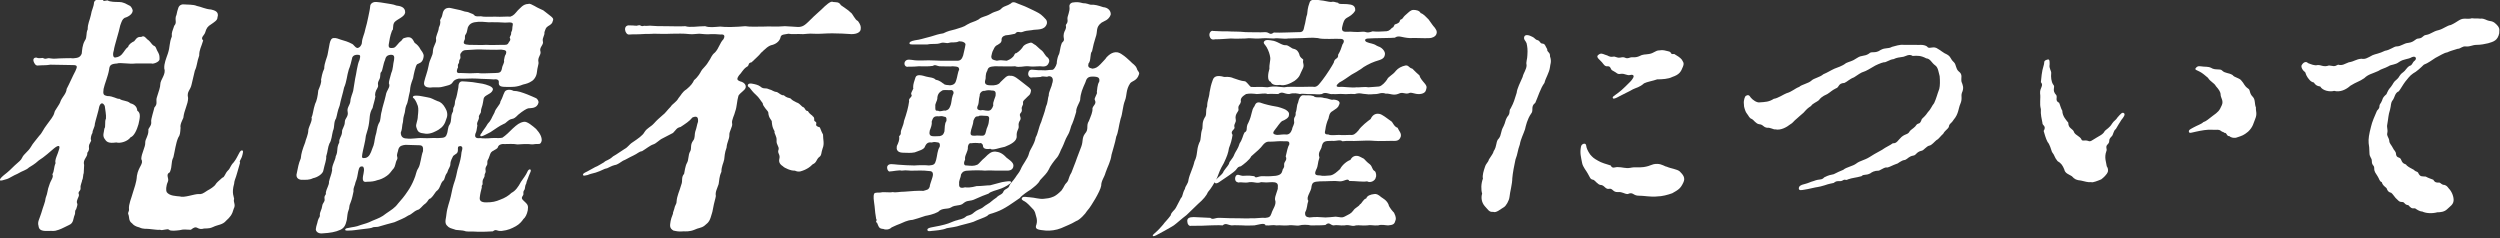
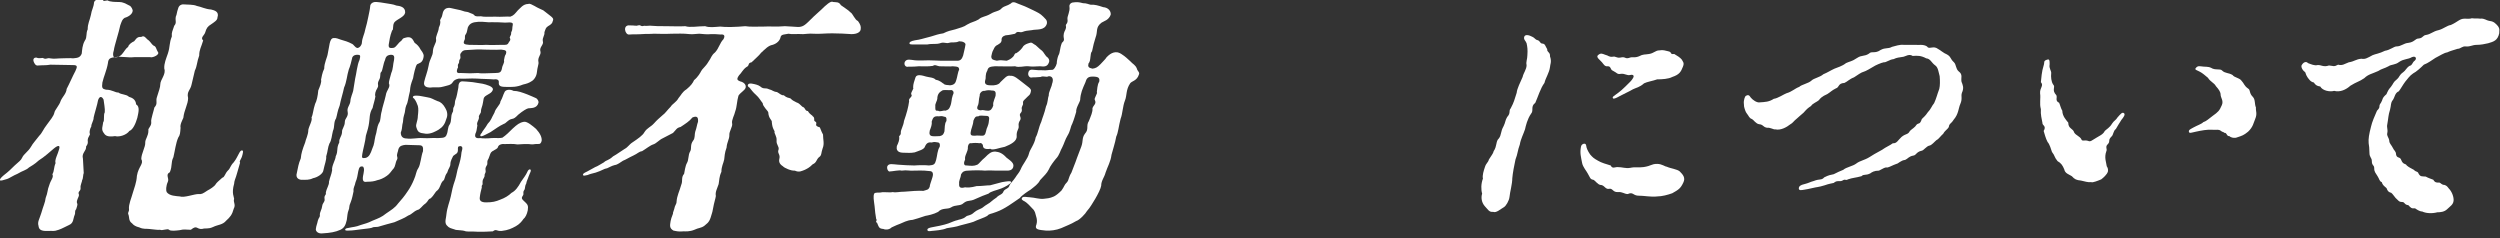
<svg xmlns="http://www.w3.org/2000/svg" version="1.1" id="_イヤー_2" x="0px" y="0px" viewBox="0 0 630 60" style="enable-background:new 0 0 630 60;" xml:space="preserve">
  <rect x="0" y="0" width="630" height="60" fill="#333333" stroke="none" />
  <style type="text/css">
	.st0{fill:#FFFFFF;}
</style>
  <g id="_イヤー_1-2">
    <g>
-       <path class="st0" d="M21.1,43.6c-0.2,0.4-0.1,1.3-0.4,1.8c0,0.4-0.5,1.3-0.4,1.9c0.1,1-0.8,0.8-0.4,1.8c0,0.6-0.7,1.3-0.5,2.1    c0.3,0.2-0.1,1.1-0.2,1.5c-0.5,0.6-0.1,0.8-0.4,1.5c-0.4,0.9-0.2,2-1.4,2.5c-0.9,0.4-1.7,0.9-2.6,1.2c-1.4,0.5-1.4,0.2-2.7,0.3    c-2.1,0.1-2.3-0.6-2.4-1.3c-0.3-1,0.2-1.6,0.7-3.2c0.5-1.8,1-2.7,1.1-3.8c0.6-1.5,0.4-2,0.9-3.2c0.4-1.4,1.2-2,0.8-2.8    c0.5-0.8,0.3-1.6,0.8-2.8c-0.3-0.8,0.6-2.3,0.9-3.5c0.3-1-0.2-1.1-1.3-0.2c-0.7,0.6-2.6,2.3-3.8,3c-1.2,1.1-1.9,1.4-2.5,1.8    c-0.7,0.7-1.6,0.8-2.9,1.6c-1,0.4-2.2,1.2-2.6,1.3C1,45.3,0.1,45.7,0,45.4c-0.1-0.2,0.2-0.6,0.9-1.2c1.3-1,2-1.7,2.8-2.5    c1.1-1,1.6-1.3,1.9-2c0.4-0.9,1.5-1.5,2.2-2.7c0.4-0.8,1.6-2.1,2.1-2.8c0.8-0.8,0.9-1.5,2-2.9c0.8-1.1,1.6-2,1.8-2.9    c0.1-0.7,1.3-1.9,1.6-3c0.5-1.1,1.4-1.8,1.5-3c0.7-1.3,1.5-3.2,2.2-4.5c0.5-1.1,0.6-1.5-0.6-1.5c-1.6,0-4.1-0.1-5.7-0.1    c-1.1,0.2-1.8,0.1-3,0.2c-0.5,0.1-0.8-0.1-1.1-0.7c-0.5-1,0.1-1.3,0.5-1.3c0.7,0.3,1.2,0.1,1.7,0.1c0.8,0.5,1.1-0.1,1.8,0.1    c1.1,0.2,1.9,0,2.9,0c0.7,0,2.4-0.1,2.9,0c1.2-0.1,1.8-0.2,2.2-1.2c0.1-0.8,0.1-2.1,0.8-3.3c0.6-0.8,0.2-1.8,0.7-2.8    c0-1.5,0.5-2.2,0.8-3.6c0.2-1.4,0.7-1.9,0.8-3.2c0.2-0.9,1.9-1,2.3-0.6c0,0.4,0.3,0.2,1.1,0.1c0.6,0.4,2.1,0.4,2.9,0.4    c1,0,1.6,0.4,2.6,0.9c0.4,0.1,1,1.1,0.8,1.5c-0.1,0.6-0.9,1.3-2,1.6c-0.6,0.4-0.7,0.8-1.1,1.9c-0.3,1.6-1.5,5.2-1.6,6.2    c-0.3,0.9-0.3,1.9,0.3,1.9c0.9-0.1,1.3-0.4,1.7-0.8c0.7-0.8,0.9-1.4,1.6-1.9c0.1-0.6,1-1.2,1.5-1.4c0.8-1.1,1.1-1.1,1.8-1.1    c0.7-0.4,1,0.1,1.5,0.6c0.9,0.6,1,1.2,1.6,1.6c0.7,0.2,0.6,0.9,1.2,1.8c0.3,0.6,0.3,0.9,0.3,1.6c0,0.8-1.8,1.3-2,1.1h-4    c-1.8,0.2-3.9-0.3-4.7,0c-1.5,0.1-1.9,0.4-2,1.5c-0.3,1.8-1.1,3.5-1.4,4.9c-0.2,1.4,0,1.6,0.9,1.8c1.6,0,2.4,0.8,3.1,0.7    c0.8,0.6,2,0.4,2.7,1.1c0.7,0.2,1.7,0.6,1.8,1.9c1,0.6,0.6,2,0.3,3.4c-0.4,1.4-1.1,3-2,3.3c-0.7,1-2.5,1.6-3.6,1.3    c-2.1,0.3-2.5-0.2-3-1c-0.5-0.8-0.1-1.5,0-2.5c0.4-0.4,0-1.8,0.4-2.5c0.1-0.9-0.2-2.3-0.3-3.2c-0.5-1-1.1-0.8-1.4,0.2    c-0.1,0.8-1,3.7-1.1,4.3c0,0.9-0.6,1.5-0.6,2.3c-0.3,0.4-0.5,1.4-0.4,1.7c0.3,0.4-0.5,0.8-0.5,1.8c0.1,0.6,0,1-0.4,1.5    c0.1,1.2-1.2,1.6-0.8,3.1L21.1,43.6L21.1,43.6z M58.9,52.6c-0.4,1.5-0.9,2.1-1.9,3c-0.9,1.1-2.1,1-3.3,1.6    c-1.3,0.6-1.8,0.2-2.8,0.5c-1.4,0.1-1.2-1.1-2.8,0.2c-1.2,0-1.7-0.2-2.8,0.1c-0.9,0.1-2.3,0.3-2.7-0.1c-0.4-0.4-1.6,0.3-2.3,0    c-0.5,0.1-1.5-0.1-2.7-0.2c-0.7-0.1-1.5,0.1-2.5-0.4c-0.9-0.2-1.5-0.6-1.8-1c-1-0.7-0.6-1.5-1-2.4c-0.1-0.4,0.3-0.7,0.2-1.2    c-0.1-1.3,0.6-2.7,1-4.2c0.3-1.1,0.9-2.4,1-4.2c0.4-2.4,1.8-3,1.1-4.2c0-1.4,1.1-3.1,1-4.2c0-0.9,0.8-1.6,0.8-3    c-0.2-0.6,0.9-1.1,0.7-2.3c-0.1-0.5,0.7-2.9,0.8-3.5c1-1.1,0.2-1.5,0.7-2.8c0.4-1.3,0.8-2.3,0.8-3.1c0-1.1,1.5-2.5,1-3.9    c-0.1-1.3,0.5-2.6,0.9-3.8c0.6-1.8,0.3-2.6,1-4.3c-0.1-1.1,0.2-1.4,0.6-2.7c0.7-0.8,0.2-1.2,0.4-2.3c0.3-0.6,0.2-1,0.6-2.1    c0.2-0.8,0.9-1,1.2-1c1.3,0.1,2.6,0,3.5,0.4c1.1,0.2,2.1,0.8,3.6,0.9c0.8,0.2,2.1,0.5,1.6,2c0,0.7-0.7,1.1-1.7,1.8    c-0.7,0.4-1.1,0.9-1.4,2c-0.2,0.7-1.3,1.3-0.5,2c-0.5,1.7-1,2.3-1,3.8c-0.6,1.6-0.5,2.6-1.1,3.8c-0.3,1.3-0.5,2.1-0.8,3.4    c-0.3,1.6-1.3,1.8-0.9,3.5c0,1.6-1,3-1.2,5c-0.2,0.5-0.9,1.7-0.7,2.5c-0.1,1.3-0.1,1.8-0.6,2.5c-0.6,1.4-0.8,3.2-1.2,4.9    c-0.7,1.4-0.2,2.1-0.9,3.8c-1.2,0.6-0.1,1.5-0.5,2.4c-0.5,1.1-0.5,2.2-0.3,2.6c0.7,1,2.4,1,3.3,1.1c1.1,0.4,3.6-0.6,4.7-0.6    c0.8,0.1,1.1-0.1,2.3-0.9c0.6-0.3,1.7-1,2-1.5c0.3-0.5,0.6-0.7,1.7-1.7c0.7-0.2,0.6-1,1.5-1.9c0.5-0.4,0.5-1.1,1.4-2    c0.7-0.9,0.9-1.5,1.2-2c0.4-0.8,0.6-1,0.9-1c0.4,0.1,0.2,0.6,0.1,1.1c-0.3,1.3-0.9,1.5-0.6,2c-0.6,2-0.9,3.3-1.3,4.3    c-0.1,0.4-0.2,0.6-0.2,1c-0.7,2.4,0,3.4,0,3.8C58.7,51,59.5,51.5,58.9,52.6L58.9,52.6z" />
+       <path class="st0" d="M21.1,43.6c-0.2,0.4-0.1,1.3-0.4,1.8c0,0.4-0.5,1.3-0.4,1.9c0.1,1-0.8,0.8-0.4,1.8c0,0.6-0.7,1.3-0.5,2.1    c0.3,0.2-0.1,1.1-0.2,1.5c-0.5,0.6-0.1,0.8-0.4,1.5c-0.4,0.9-0.2,2-1.4,2.5c-0.9,0.4-1.7,0.9-2.6,1.2c-1.4,0.5-1.4,0.2-2.7,0.3    c-2.1,0.1-2.3-0.6-2.4-1.3c-0.3-1,0.2-1.6,0.7-3.2c0.5-1.8,1-2.7,1.1-3.8c0.6-1.5,0.4-2,0.9-3.2c0.4-1.4,1.2-2,0.8-2.8    c0.5-0.8,0.3-1.6,0.8-2.8c-0.3-0.8,0.6-2.3,0.9-3.5c0.3-1-0.2-1.1-1.3-0.2c-0.7,0.6-2.6,2.3-3.8,3c-1.2,1.1-1.9,1.4-2.5,1.8    c-0.7,0.7-1.6,0.8-2.9,1.6c-1,0.4-2.2,1.2-2.6,1.3C1,45.3,0.1,45.7,0,45.4c-0.1-0.2,0.2-0.6,0.9-1.2c1.3-1,2-1.7,2.8-2.5    c1.1-1,1.6-1.3,1.9-2c0.4-0.9,1.5-1.5,2.2-2.7c0.4-0.8,1.6-2.1,2.1-2.8c0.8-0.8,0.9-1.5,2-2.9c0.8-1.1,1.6-2,1.8-2.9    c0.1-0.7,1.3-1.9,1.6-3c0.5-1.1,1.4-1.8,1.5-3c0.7-1.3,1.5-3.2,2.2-4.5c0.5-1.1,0.6-1.5-0.6-1.5c-1.6,0-4.1-0.1-5.7-0.1    c-1.1,0.2-1.8,0.1-3,0.2c-0.5,0.1-0.8-0.1-1.1-0.7c-0.5-1,0.1-1.3,0.5-1.3c0.7,0.3,1.2,0.1,1.7,0.1c0.8,0.5,1.1-0.1,1.8,0.1    c1.1,0.2,1.9,0,2.9,0c0.7,0,2.4-0.1,2.9,0c1.2-0.1,1.8-0.2,2.2-1.2c0.1-0.8,0.1-2.1,0.8-3.3c0.6-0.8,0.2-1.8,0.7-2.8    c0-1.5,0.5-2.2,0.8-3.6c0.2-1.4,0.7-1.9,0.8-3.2c0.2-0.9,1.9-1,2.3-0.6c0,0.4,0.3,0.2,1.1,0.1c0.6,0.4,2.1,0.4,2.9,0.4    c1,0,1.6,0.4,2.6,0.9c0.4,0.1,1,1.1,0.8,1.5c-0.1,0.6-0.9,1.3-2,1.6c-0.6,0.4-0.7,0.8-1.1,1.9c-0.3,1.6-1.5,5.2-1.6,6.2    c-0.3,0.9-0.3,1.9,0.3,1.9c0.9-0.1,1.3-0.4,1.7-0.8c0.7-0.8,0.9-1.4,1.6-1.9c0.1-0.6,1-1.2,1.5-1.4c0.8-1.1,1.1-1.1,1.8-1.1    c0.7-0.4,1,0.1,1.5,0.6c0.9,0.6,1,1.2,1.6,1.6c0.7,0.2,0.6,0.9,1.2,1.8c0,0.8-1.8,1.3-2,1.1h-4    c-1.8,0.2-3.9-0.3-4.7,0c-1.5,0.1-1.9,0.4-2,1.5c-0.3,1.8-1.1,3.5-1.4,4.9c-0.2,1.4,0,1.6,0.9,1.8c1.6,0,2.4,0.8,3.1,0.7    c0.8,0.6,2,0.4,2.7,1.1c0.7,0.2,1.7,0.6,1.8,1.9c1,0.6,0.6,2,0.3,3.4c-0.4,1.4-1.1,3-2,3.3c-0.7,1-2.5,1.6-3.6,1.3    c-2.1,0.3-2.5-0.2-3-1c-0.5-0.8-0.1-1.5,0-2.5c0.4-0.4,0-1.8,0.4-2.5c0.1-0.9-0.2-2.3-0.3-3.2c-0.5-1-1.1-0.8-1.4,0.2    c-0.1,0.8-1,3.7-1.1,4.3c0,0.9-0.6,1.5-0.6,2.3c-0.3,0.4-0.5,1.4-0.4,1.7c0.3,0.4-0.5,0.8-0.5,1.8c0.1,0.6,0,1-0.4,1.5    c0.1,1.2-1.2,1.6-0.8,3.1L21.1,43.6L21.1,43.6z M58.9,52.6c-0.4,1.5-0.9,2.1-1.9,3c-0.9,1.1-2.1,1-3.3,1.6    c-1.3,0.6-1.8,0.2-2.8,0.5c-1.4,0.1-1.2-1.1-2.8,0.2c-1.2,0-1.7-0.2-2.8,0.1c-0.9,0.1-2.3,0.3-2.7-0.1c-0.4-0.4-1.6,0.3-2.3,0    c-0.5,0.1-1.5-0.1-2.7-0.2c-0.7-0.1-1.5,0.1-2.5-0.4c-0.9-0.2-1.5-0.6-1.8-1c-1-0.7-0.6-1.5-1-2.4c-0.1-0.4,0.3-0.7,0.2-1.2    c-0.1-1.3,0.6-2.7,1-4.2c0.3-1.1,0.9-2.4,1-4.2c0.4-2.4,1.8-3,1.1-4.2c0-1.4,1.1-3.1,1-4.2c0-0.9,0.8-1.6,0.8-3    c-0.2-0.6,0.9-1.1,0.7-2.3c-0.1-0.5,0.7-2.9,0.8-3.5c1-1.1,0.2-1.5,0.7-2.8c0.4-1.3,0.8-2.3,0.8-3.1c0-1.1,1.5-2.5,1-3.9    c-0.1-1.3,0.5-2.6,0.9-3.8c0.6-1.8,0.3-2.6,1-4.3c-0.1-1.1,0.2-1.4,0.6-2.7c0.7-0.8,0.2-1.2,0.4-2.3c0.3-0.6,0.2-1,0.6-2.1    c0.2-0.8,0.9-1,1.2-1c1.3,0.1,2.6,0,3.5,0.4c1.1,0.2,2.1,0.8,3.6,0.9c0.8,0.2,2.1,0.5,1.6,2c0,0.7-0.7,1.1-1.7,1.8    c-0.7,0.4-1.1,0.9-1.4,2c-0.2,0.7-1.3,1.3-0.5,2c-0.5,1.7-1,2.3-1,3.8c-0.6,1.6-0.5,2.6-1.1,3.8c-0.3,1.3-0.5,2.1-0.8,3.4    c-0.3,1.6-1.3,1.8-0.9,3.5c0,1.6-1,3-1.2,5c-0.2,0.5-0.9,1.7-0.7,2.5c-0.1,1.3-0.1,1.8-0.6,2.5c-0.6,1.4-0.8,3.2-1.2,4.9    c-0.7,1.4-0.2,2.1-0.9,3.8c-1.2,0.6-0.1,1.5-0.5,2.4c-0.5,1.1-0.5,2.2-0.3,2.6c0.7,1,2.4,1,3.3,1.1c1.1,0.4,3.6-0.6,4.7-0.6    c0.8,0.1,1.1-0.1,2.3-0.9c0.6-0.3,1.7-1,2-1.5c0.3-0.5,0.6-0.7,1.7-1.7c0.7-0.2,0.6-1,1.5-1.9c0.5-0.4,0.5-1.1,1.4-2    c0.7-0.9,0.9-1.5,1.2-2c0.4-0.8,0.6-1,0.9-1c0.4,0.1,0.2,0.6,0.1,1.1c-0.3,1.3-0.9,1.5-0.6,2c-0.6,2-0.9,3.3-1.3,4.3    c-0.1,0.4-0.2,0.6-0.2,1c-0.7,2.4,0,3.4,0,3.8C58.7,51,59.5,51.5,58.9,52.6L58.9,52.6z" />
      <path class="st0" d="M89.5,19.8c0.3-1.1,0.5-3.5,1.1-4.7c0.3-1.1,0.2-1.3-0.5-1.3c-0.5,0-1,0.1-1.3,0.6c-0.2,0.9-0.6,2.5-0.9,3.1    c-0.5,1.6-0.5,3-1.2,4.6c-0.2,1.1-0.9,3.3-1.1,4.5c-0.6,1.5-0.6,2.2-0.9,3.2c-0.7,1.1-0.3,2.1-0.8,3.2c-0.3,1.1-0.3,2.3-0.9,3.2    c-0.4,0.9-0.4,2-0.8,3.2c0.1,0.9-0.4,2-0.7,3.5c-0.1,0.9-1.5,1.8-2.6,2c-1,0.5-1.9,0.4-2.6,0.4c-0.9,0.1-1.9-0.4-1.5-1.7    c0.3-1.4,0.4-2.3,1-3.7c0.1-1.2,0.4-2.2,1.1-4c0.1-0.7,0.8-1.9,0.8-3.2c0.2-1,1.1-2.4,0.8-3.1c0.4-0.8,0.4-1.9,0.9-3.4    c0.4-0.7,0.7-2.1,0.8-3.4c0.4-1,0.9-2.1,0.7-2.7c0.1-0.5,0.3-1.8,0.8-2.8c0-1.5,0.8-2.9,0.9-3.8c0.4-1.7,0.4-3.8,1.4-3.9    c0.8-0.1,1.2,0.2,1.9,0.4c0.8,0.2,2,0.6,2.7,1c0.6,0.2,0.8,1,1.5,1.1c0.6-0.1,1.1-0.8,1.1-1.4c0.1-1.3,0.6-1.9,0.9-3.5    c0.3-1.1,0.4-1.4,0.7-2.9c0.2-1.1,0.4-1.7,0.5-2.8c0-0.4,0.5-1.1,1.6-1c0.8,0.1,1.2,0.1,2.2,0.3s1.8,0.2,2.8,0.6    c0.8,0.1,2.3,0.3,2.2,1.8c-0.2,1.1-2,1.6-2.7,2.4c-0.6,0.9-0.1,1.8-0.6,2.1c-0.6,1.6-0.6,2.3-0.8,3.3c-0.2,1,0.2,1.1,0.6,1.1    c0.8,0,0.9-0.1,1.5-0.8c0.3-0.4,0.7-0.8,1.1-1.1c0.4-0.7,0.7-0.6,1.4-0.8c0.9-0.1,1.3,0.2,1.9,1.4c0.6,0.4,1.1,0.9,1.5,1.7    c0.7,0.9,0.9,1.4,0.7,2.1c-0.3,1.3-1.1,1.3-1.6,1.6c-0.4,0.4-0.9,2.8-1,3.5c-0.6,1.6-0.7,2-0.8,3.3c-0.4,1.5-0.5,2.9-0.9,3.5    c-0.4,1-0.2,1.5-0.6,2.6c-0.3,1-0.1,1.3-0.4,2.3c-0.1,0.8-0.1,1.3-0.4,2c0,1,0.5,1.5,1.5,1.5c1.2,0.2,2.6-0.2,4.1-0.1    c1.6,0.1,2.3-0.1,3.7,0c1.1-0.1,2,0.1,2.3-1c0.3-0.6,0.2-1.8,0.7-2.4c0.6-1,0.2-2,0.7-3c0.4-0.6,0-0.9,0.4-1.5    c0.3-0.6,0.2-1.1,0.3-1.5c0.5-1.3,0.5-1.9,0.8-3.3c0-1,0.3-1.6,1-1.6c0.8,0,1.2,0.1,2.6,0.2c0.8,0.1,1.7,0.3,2.5,0.4    c0.9,0.2,2.8,0.7,2.6,1.5s-1.1,1.1-1.7,1.5c-0.8,0.5-0.6,1-0.8,1.8c-0.1,0.8-0.5,1.5-0.5,2.1c0.1,0.6-0.7,1-0.5,1.6    c0,0.7-0.7,1.3-0.4,2c-0.2,1.2-0.2,1.5-0.5,2.1c-0.3,1.1,0.4,1.2,1.3,1.1c0.4,0.1,1.9,0.1,2.7,0c1.1-0.1,2,0.1,2.8-0.1    c0.9-0.6,1.8-1.5,2.6-2.3c1.1-1,1.7-1.5,2.8-1.7c0.8-0.2,2.3,1.1,3.1,1.8c1,1.1,1.5,2.1,1.4,3c-0.3,1.1-0.8,0.7-1.6,0.8    c-1,0.2-1.2,0-1.9,0s-1.2,0-2.6,0.1c-1-0.2-2.4-0.1-3-0.1c-1.1-0.1-1.7,0.2-1.9,0.7c-0.1,0.5-0.6,0.6-1.4,1.1    c-0.6,0.4-0.5,0.7-1,1.9c-0.6,0.9,0,1.1-0.5,1.8c-0.6,1,0.1,1.1-0.4,2c-0.2,0.3,0.1,0.5-0.3,1.1c-0.5,0.8-0.2,1.2-0.3,1.6    c-0.4,0.5-0.1,0.5-0.2,0.8c-0.2,0.8-0.4,1.5-0.5,2.5c-0.1,0.8,0.4,1.2,1.6,1.2c1.6,0,2.4-0.2,3.6-0.7c1.1-0.4,2.1-1,2.8-1.7    c1-0.5,1.7-1.5,2.4-2.8c0.6-0.9,1.2-1.6,1.6-2.5c0.1-0.3,0.4-0.7,0.7-0.6c0.2,0.1,0.2,0.2,0.1,0.6c-0.1,0.3-0.3,0.6-0.5,1.2    c-0.2,0.7-0.5,1.1-0.6,1.8c-0.4,0.6-0.2,1.3-0.5,1.6c-0.5,0.8,0.1,0.8-0.4,1.5c-0.5,0.7,0.1,1,0.7,1.6c0.5,0.5,0.8,0.8,0.6,2    c-0.2,1-0.6,1.8-1.1,2.2c-0.4,0.6-1,1.3-1.9,1.8c-1.1,0.6-1.9,1-3.6,1.2c-1.3,0.1-1.3-0.6-2.2,0.1c-1.1,0.1-2.6,0.1-3.8,0.1    c-1.2-0.1-2.3,0-3-0.1c-1-0.4-2.4-0.2-2.9-0.5c-0.9-0.3-1.3-0.3-1.9-1c-0.7-0.7-0.1-2.1-0.1-2.8c0.2-1.8,0.8-3.1,1.1-4.5    c0.3-1.5,0.5-2.5,1.1-4.2c0.4-1.3,0.5-2.4,0.8-3.2c0.4-1.3,0.7-2.4,0.8-3.7c0.4-1.3,0.2-1.5-0.3-1.6c-0.7,0.1-0.6,0.3-0.6,1    c0,1-0.7,1-1.2,1.5c-0.2,0.4-0.7,1.3-0.7,2c0,0.8-0.5,1.1-0.8,2.2c-0.8,1-0.5,1.8-1.1,2.1c-0.7,0.8-0.6,1.7-1.4,2.4    c-0.6,0.4-0.7,1.1-1.7,2c-0.7,0.2-0.4,0.5-1.3,1.3c-0.9,0.6-1.3,1.5-2,1.6c-1,0.4-1.4,1.1-2.3,1.4c-1.2,0.8-2,1-3.5,1.7    c-1.4,0.4-2.7,0.7-3.6,1c-1.1,0.4-1.3,0-2.1,0.4c-0.7,0.2-1.4,0.2-2.8,0.4c-0.9,0.1-2,0.3-2.9,0.3c-0.5,0-1.1,0.1-1-0.3    c0.1-0.3,0.5-0.3,1-0.4c0.8-0.2,1.7-0.2,2.9-0.7c1.2-0.4,1.6-0.4,3-1.1c1.5-0.6,2.3-0.9,3.4-1.8c1.3-0.9,2.2-1.4,3-2.5    c0.7-0.8,1.6-1.8,2.5-3.2c0.5-0.7,1.1-1.8,1.5-2.8c0.6-1.3,0.5-2,1.1-2.9c0.6-0.9,0.7-3.1,1.2-4.3c0.1-1.1-0.1-1.5-1-1.5    c-1.2,0-2.4-0.1-3.4-0.1c-0.8,0.1-1.5,0.2-1.8,1.1c-0.1,0.7-0.5,1.3-0.3,1.9c0.2,0.7-0.2,0.8-0.3,1.3c-0.3,1.1-0.3,1.4-0.9,2    c-0.3,0.4-0.8,1.1-1.4,1.5c-0.8,0.6-1.8,1-2.4,1.1c-0.8,0.3-1.5,0.4-2.6,0.4c-1,0.2-1.3-0.3-0.9-2c0.1-0.8,0.3-1.2-0.1-1.8    c-0.7-0.2-1,0.1-1.2,1.1c-0.2,1.1-0.3,1.9-0.7,2.8c-0.2,1.1-0.6,1.3-0.5,2.3c-0.1,0.5-0.4,2-0.7,2.7c-0.6,1.3-0.2,1.3-0.6,2.2    c-0.2,0.4-0.3,1.5-0.4,2.3c-0.3,1.3-0.6,2-1.6,2.5c-1.3,0.6-2.7,0.8-4.4,0.9c-1.3,0.2-1.9-0.6-1.8-1.1c0.1-0.9,0.3-1.1,0.5-2.1    c0.2-0.8,0.6-0.8,0.5-1.5c0-0.7,0.5-1.3,0.6-2.2c0.1-0.8,0.7-1,0.6-1.7c-0.2-1.1,0.5-1,0.3-1.6c0.2-1.2,0.9-2,0.8-2.8    c0.3-1.3,0.6-1.7,0.8-2.9c-0.2-1,0.9-2.7,0.9-3.5c0.7-1.4,0.1-2,0.9-3.5c-0.1-1.1,0.6-1.4,0.7-2.6c-0.1-0.8,0.7-1.4,0.7-2.6    c0-0.9,1-1.3,0.7-2.6c-0.2-1,0.6-1.6,0.7-2.6c0-0.8,0.6-2.1,0.7-2.6L89.5,19.8L89.5,19.8z M99.3,15.1c0.1-0.8,0.1-1.3-0.8-1.3    c-1.1,0.1-1.3,0.6-1.5,1.4c-0.4,0.8-0.6,2.6-0.9,2.9c-0.5,0.4,0,1.1-0.6,2.1c-0.6,1.2,0.1,1.1-0.4,2c-0.5,0.8-0.7,1.6-0.5,2.1    c-0.1,0.8-0.6,2.3-0.7,2.9C93,28.6,93.2,30,93,31c-0.1,0.8-0.4,2-0.8,3.2c-0.1,1.3-0.7,3.4-0.9,4.6c-0.2,1.1,0,1.1,0.8,1    c0.9-0.2,1.3-1.1,1.7-2.3c0.6-1.3,0.5-1.9,0.8-3.2c0.4-1.1,0.3-2.1,0.9-3.3c0.5-0.6,0.3-1.7,0.7-3c0.1-0.8,0.7-2.5,1-3.9    c0.2-1.5,1.3-2.1,0.8-3.1c0-0.7,0.3-1.3,0.6-2.6C99.1,17.3,99,16.3,99.3,15.1L99.3,15.1z M105.3,29.2c0.1-0.8,0.2-1.8,0-2.5    c-0.2-0.6-0.5-1.3-0.9-1.8c-0.2-0.2-0.5-0.3-0.3-0.6c0.2-0.2,0.6-0.2,0.9-0.2c0.9,0,1.8,0.3,2.6,0.4c1.3,0.2,1.4,0.5,2.7,1    c0.8,0.2,1.4,0.8,1.9,1.7c0.5,0.8,0.7,1.8,0.3,2.7c-0.4,1.4-0.9,2.1-2,2.8c-0.7,0.4-1.9,1.1-3.2,1c-1.8-0.2-2-0.4-2.4-1.7    C104.7,31.3,105.3,30.5,105.3,29.2L105.3,29.2z M111.5,3.6c0.1-0.6,0.4-1.5,1.4-1.6c0.5-0.1,0.8,0.1,1.9,0.3    c1,0.2,1.5,0.3,2.3,0.6c0.6,0.1,0.8,0.1,1.2,0.3c0.6,0.3,0.9,0.2,1.4,0.8c0.5,0.2,0.9,0.1,1.5,0.1c0.7,0.2,2,0.1,3.6,0.1    c1.5,0.1,3.1-0.1,3.8,0c0.9-0.3,1.2-0.8,1.9-1.6c0.6-0.5,1.3-1.6,2.6-1.6c0.5-0.2,0.9,0.2,1.6,0.5c1,0.6,1.4,0.7,2.2,1.1    c0.3,0.2,1,0.8,1.8,1.4c0.5,0.4,0.9,0.7,0.6,1.3c-0.1,0.6-0.5,0.9-1.2,1.3c-0.6,0.4-0.6,0.7-0.9,1.5c0.1,0.9-0.6,1.4-0.4,2.3    c0.3,0.9-1,1.5-0.6,2.6c0.2,0.9-0.8,1.4-0.5,2.7c0.1,0.4-0.3,1.3-0.4,2.5c-0.1,1.1-0.8,2-1.4,2.3c-0.6,0.4-1.2,0.6-2.1,0.8    c-1.7,0.7-2.8,0.6-4.1,0.6s-2.1-0.1-2-1.1c0.1-0.8-0.6-0.9-1.3-0.8c-0.9-0.1-3.2-0.1-4.2-0.2c-1.7-0.1-2.9,0.1-4.6,0    c-0.8,0.2-1.2,0.4-1.5,0.9c-0.5,0.8-1.3,0.8-2.3,1.1s-1.6,0.2-2.7,0.2c-1.4,0.2-2.5-0.1-2.2-1.4c0.3-1.3,0.8-2.4,1.1-4    c0.3-1.9,1.1-2.4,1.1-3.8c0.1-1.3,0.9-2,0.8-2.8c-0.2-0.9,0.6-1.8,0.7-3.1c0.2-0.4,0.5-1.1,0.3-1.8C111,4.7,111.4,4.4,111.5,3.6    L111.5,3.6z M115.9,14.9c-0.4,0.6,0,0.7-0.4,1.2c-0.3,0.5,0.1,0.8-0.2,1.1c-0.4,1.1-0.1,1.3,0.9,1.2c1.7,0.1,2.8,0.1,4.3,0    c0.9,0.2,2.7,0,4.3,0c1.2,0,1.5-0.2,1.7-1.2c0.1-0.8,0.7-1.4,0.5-2c0.1-0.6,0.2-1.2,0.5-1.6c0.2-0.7,0.1-1-1.2-1.1    c-1.7,0.1-2.9,0-4.2,0c-1.3-0.1-2.9,0-4.3,0.1c-1,0-1.3,0.2-1.8,1C115.9,14.2,116.2,14.5,115.9,14.9L115.9,14.9z M117.9,6.9    c-0.2,0.7-0.2,1.3-0.5,1.7c-0.5,0.6,0,0.9-0.4,1.6c-0.4,0.9,0.1,1,1.2,1.1c2.3,0,3,0.1,4.3,0c1.3,0.1,2.7,0,4.2,0    c0.7,0,1.2,0.1,1.5-0.6c0.1-0.2,0.6-0.6,0.3-1.1c-0.2-0.3,0.4-0.7,0.3-1.3c0-0.3,0.3-0.5,0.3-1.1c0-0.6,0.2-0.9,0.1-1.3    c-0.4-0.4-1-0.2-1.9-0.2c-1.7-0.1-2.1-0.1-3.4-0.1c-1.1,0.1-2-0.2-3.4-0.1C119.2,5.6,118.4,5.8,117.9,6.9L117.9,6.9z M132.9,23.8    c0.9,0.4,1.5,0.6,2.1,0.9c0.5,0.2,0.8,0.9,0.7,1.2c-0.4,1.5-1.9,1.3-2.6,1.4c-0.4,0.1-1.3,0.6-2.5,1.6c-0.7,0.7-1,1-1.7,1.1    c-0.9,0.2-1.4,1.1-1.9,1.2c-1.3,0.6-2,1.2-3.4,2.1c-1.2,0.6-1.3,0.7-1.8,0.9c-0.3,0.1-0.5,0.2-0.7,0.1c-0.1-0.1-0.1-0.2,0-0.4    c0-0.1,0.1-0.2,0.3-0.4c0.1-0.4,0.9-1.2,1.5-2.3c0.9-0.9,0.9-1.4,1.7-2.8c0.3-1.2,1.5-2,1.5-2.8c0.7-1.3,0.5-1.3,1.1-2.5    c0.4-0.6,1.5-0.6,2.2-0.2C130.5,22.9,131.6,23.3,132.9,23.8L132.9,23.8z" />
      <path class="st0" d="M167.1,34.8c-1.1,0.5-1.6,1.3-2.5,1.6c-0.7,0.2-1.8,1.1-2.8,1.7c-0.8,0.1-1.1,0.6-2.2,1.1    c-1.3,0.6-1.8,1-2.6,1.3c-0.7,0.4-1.3,1-2.1,1.1c-0.8,0.2-1.4,0.6-1.9,0.8c-0.8,0.1-1.3,0.6-2.9,1.1c-0.8,0.2-1.6,0.4-2,0.6    c-0.5,0.1-1.1,0.3-1.2,0c0-0.4,0.3-0.5,1.1-0.9c0.7-0.4,1.8-1,2-1.1c0.6-0.2,1.3-0.7,2.2-1.2c0.6-0.6,1.1-0.4,2.3-1.5    c1.1-0.6,1.8-1.2,2.8-1.8c1.1-0.6,1.1-1.1,2.2-1.8c1.2-0.8,2.5-1.7,2.9-2.5c0.7-1.1,1.6-1.3,2.4-2.2c0.9-1,1.1-1.1,2.2-2.1    c0.6-0.4,1.1-1.2,2-2.1c0.5-0.8,1.4-1.1,2-2.2c0.7-0.8,0.9-1.5,2-2.2c1.1-0.9,1.6-1.6,1.9-2.3c1-0.8,1.6-1.9,1.8-2.3    c0.3-0.6,1.1-1.1,1.8-2.3c0.8-1.1,0.7-1.6,1.7-2.4c1-1.1,1.2-2.4,2.1-3.3c0.5-0.9,0.2-1.3-0.7-1.2c-0.8-0.1-1.8-0.1-2.4-0.1    c-0.8,0.1-2.1,0-3-0.1c-0.6,0-1.7,0.2-2.4,0.1c-1.9-0.2-2.8-0.1-4.6-0.1c-1.9,0.1-3,0-4.4,0c-1.3,0.1-1.8,0-3,0.1    c-1.5,0.1-1.8,0-3.2,0.1c-1.1,0.2-1.8-2.5,0.1-2.3c1.4,0,1.6,0.2,2.1,0c0.8-0.2,0.6,0.4,1.5,0.1c0.8,0.1,1.4-0.1,1.9,0    c1.4,0.1,1.6,0.1,3.6,0.1c1.8,0,3.4,0.1,4.9,0c1.2,0.4,3.1,0,5,0c1.1,0.4,2.3,0.2,3.8,0.1c1.3,0.2,4.2,0.1,6.3-0.1    c1.2,0.2,2.8,0.1,4.6,0.1c1.6-0.1,3.2,0.1,5.4-0.1c1.4,0.1,2.1,0.1,3.3,0.2c1.1,0,1.7-0.4,2.8-1.5c0.6-0.6,1.6-1.6,3.1-2.9    c1-1,2.4-2.3,2.9-1.9c0.8,0.1,1.5-0.1,2,0.8c0.5,0.4,2,1.3,2.4,1.8c0.6,0.3,1.1,1.9,1.9,2.2c0.6,0.8,0.8,1.4,0.7,2    c0,0.7-0.8,1.3-2.3,1.3c-1.5-0.1-3.2-0.2-4.9-0.2c-1.9,0-3.2,0.2-4.7,0.1c-0.9-0.1-2.2,0.1-2.6,0.1c-1.6-0.1-2.9,0.1-3.7-0.1    c-0.9,0.2-1.9,0.1-2,0.9c-0.2,0.9-1,1.6-2,1.9c-1.1,0.2-1.8,1-2.9,2c-0.6,0.8-1.4,1.4-2.4,2.4c-1.1,0.2-0.4,0.8-1.3,1.2    c-0.9,0.6-1.3,1.6-1.8,2c-0.8,1.1-0.5,1.3,0.2,1.6c0.9,0.2,1.6,0.8,1.4,1.6c-0.2,0.7-1.2,1.1-1.8,2c-0.4,1.3-0.4,2.9-0.8,3.9    c-0.2,1-1,2.3-0.8,3.1c0.2,0.8-0.8,2-0.7,3c0,1-0.6,1.7-0.7,3.1c-0.5,1.3-0.5,2.3-0.6,3c-0.2,1-0.7,1.7-0.7,3.1    c-0.6,1.3-0.5,2.1-0.7,3.1c-0.4,1.2-0.9,2-0.7,3c-0.1,0.7-0.4,1.5-0.5,2.1c-0.2,0.8-0.3,1.8-0.5,2.3c-0.5,1.7-0.6,2.1-1.9,3.1    c-0.8,0.6-1.5,0.5-2.5,1c-1.2,0.5-2.2,0.4-2.8,0.4c-1.1,0.1-1.6,0-2.5-0.2c-1-0.6-0.9-1.2-0.7-2.4c0.2-1.1,0.7-1.8,0.6-2.1    l0.3-0.9c0.2-1.1,0.6-1.2,0.6-1.9c0.1-1.5,0.7-2.5,1.2-4.3c0.4-0.9-0.1-1.8,0.7-2.7c0.1-0.5,0.3-2,0.7-2.7    c0.5-0.8,0.3-2.1,0.8-2.9c0.5-0.8-0.1-1.6,0.8-2.8c0.5-0.6,0.3-1.6,0.5-2.2c0.4-1.1,0.4-1.7,0.7-2.5c0.1-1.1-0.2-1.6-1.4-1.1    c-0.8,1-1.8,1.6-3,2.4c-1,0.2-1.1,0.7-1.9,1.5L167.1,34.8L167.1,34.8z M207.4,33.9c0,1.3,0.4,2.3-0.1,3.5    c-0.4,1.1-0.2,1.8-0.9,2.2c-0.7,0.6-0.6,1.4-1.6,1.8c-0.9,0.9-1.4,1.1-2,1.4c-0.8,0.3-1.4,0.7-2.5,0.2c-0.9,0.1-2.7-0.7-3-1.1    c-0.8-0.5-1.1-1.1-0.9-1.9c0.3-1.1-0.6-1.4-0.2-2.3c0.2-0.8-0.6-1.2-0.5-2.3c0.1-1.1-0.7-1.8-0.5-2.3c-0.5-0.9-0.6-1.3-0.7-2.3    c0.1-0.6-0.8-0.8-0.9-2.5c-0.1-0.4-1.4-1.5-1.4-2.3c-0.5-0.6-0.9-1.4-1.7-2.1c-0.7-0.6-1.3-1.4-1.6-1.8c-0.3-0.2-0.6-0.4-0.4-0.8    c0.2-0.3,0.7-0.3,1.1-0.2c0.6,0.1,1.5,0.3,2,0.7c0.9,0.8,1.2,0.2,2.2,0.7c0.9,0.2,1,0.6,2,0.7c0.6,0.3,1.1,0.9,1.7,0.8    c0.8,0.7,1.2,0.6,1.7,0.8c0.5,0.5,0.7,0.6,1.5,1c0.7,0.2,0.9,0.6,1.5,1.1c0.9,0.3,0.5,1,1.4,1.1c0.5,0.9,1.1,1,1.2,1.3    c0.7,0.4,0.1,1.1,0.6,1.3c0.9,0.5-0.6,1,1.2,1.5C207,33.1,207.2,33.6,207.4,33.9L207.4,33.9z" />
      <path class="st0" d="M252.5,45.9c1.2-0.2,2.3-0.4,2.3,0c0,0.4-1.7,1.3-2.5,1.6c-1.3,0.5-2.6,0.7-3.2,1.3c-1.1,0.4-1.9,0.7-3.2,1.3    c-1.6,0.8-2,0.2-3.1,1.1c-0.8,0.8-2,0.3-3.2,1.1c-0.8,0.5-2.2,0-3.2,1.1c-1.1,0.6-2.6,0.9-3.2,1c-1.5,0.5-2.4,0.8-3.2,1    c-1.5,0.1-2.4,0.7-3.2,1c-0.5,0.2-1.1,0.4-2.1,0.9c-0.7,0.7-1.7,0.6-2.1,0.4c-1.1-0.1-1.1-0.4-1.6-1.6c-0.6-0.1,0.2-0.6-0.2-0.9    c-0.2-1.3-0.3-1.8-0.4-3.2c-0.2-1.6-0.4-2.5-0.1-3.2c0.2-0.4,1.3-0.2,1.7-0.3c0.6-0.2,2.2,0.1,3-0.1c0.7,0.2,1.6-0.1,3-0.1    c1-0.1,3.7-0.3,4.7-0.2c0.9-0.3,1.3-0.2,1.6-1.1c0-0.6,0.8-2.3,0.8-3c0-0.8-0.5-0.9-1-0.9c-1.5-0.2-3.1-0.1-3.8-0.1    c-1.1,0.1-1.7-0.2-3.1,0c-0.6-0.2-2.3,0.2-2.9,0.2c-0.4,0.2-0.9-0.6-0.7-1.3c0.4-0.8,1.3-0.5,2.7-0.4c1.4,0.1,2.9,0.2,4.1,0.2    c1.3-0.1,2.9-0.1,3.7,0c1.3-0.1,1.5-0.3,1.8-1.4c0.3-1.1,0.3-2.4,0.9-3.3c0.1-0.4,0.1-1-0.4-1.1c-0.7-0.1-0.9-0.2-1.6,0    c-0.8-0.1-1.3,0.1-1.7,1c-0.2,0.8-1.6,1.1-2.6,1.5c-1,0.2-1.9,0.1-2.3,0.1c-1.1,0-2.5,0-2.2-1.7c0.4-0.8,0.7-1.6,0.6-2.3    c-0.2-0.3,0.5-0.3,0.4-1.2c0-0.6,0.7-1.7,0.8-2.8c0.7-2,1.1-3.5,1.3-5c-0.3-0.8,1.1-1.1,0.5-1.8c0-0.6,0.8-1.5,0.5-1.6    c0-1,0.3-1.6,0.6-2.6c0.3-0.9,1.7-0.5,2.7-0.2c0.7,0.2,1.9,0.2,2.4,0.8c1.2,0.2,1.7,0.9,2,1c0.3,0.4,1.2,0.3,1.6,0.4    c1.1-0.1,1.4-0.6,1.6-1.4c0.2-0.5,0.4-2.1,0.7-2.5c0-0.8-0.4-0.8-1.6-0.9c-0.7,0.1-1.7,0-3.4,0c-0.6-0.1-1.1-0.5-1.6-0.1    c-1.3,0.2-2.4,0.1-3.6,0.1c-0.9,0.1-1.4,0.1-2.6,0.1c-0.6,0.2-1.2-0.4-0.9-1.2c0.5-0.9,1.5-0.5,2.6-0.4c1.1,0.1,2.4,0,3.4,0    c1.4,0,2.2,0.1,3,0.1h4c1,0.1,1.4-0.4,1.7-1.3c0.1-0.5,0.5-2,0.6-2.8c0-0.4-0.6-0.8-1.6-0.8c-1.1,0.5-1.5,0.1-2.6,0.4    c-0.6,0.2-1.2-0.2-1.9,0c-1.4,0.5-2,0.1-3.5,0.4h-3.2c-0.5,0-1.5,0.1-1.3-0.4c0.1-0.4,0.9-0.6,2.3-0.8c1-0.2,2.2-0.6,3.1-0.8    c1.3-0.4,1.8-0.6,3.1-0.8c1.2-0.6,1.8-0.7,3-1c1.2-0.4,2.2-0.6,3-1.2c1.2-0.7,1.9-0.7,2.9-1.3c0.9-0.8,1.6-0.6,3-1.4    c1.3-0.8,2.2-0.6,2.9-1.5c0.6-0.5,1.3-0.5,2.2-1.1c0.7-0.8,1.5,0,2.8,0.4c1.1,0.4,1.8,0.8,2.9,1.3c1.2,0.6,1.7,0.8,2.5,1.6    c0.4,0.5,1.1,0.8,0.9,1.8c-0.6,1.8-2.6,1.3-3.8,1.6c-1.1,0.1-1.7,0.2-2.2,0.4c-0.9,0.4-1.3-0.4-2,0.5c-0.7,0.1-1.1,0.3-2.4,0.4    c-0.7,0.2-1.1,0.6-1,1.3c-0.1,0.6-0.4,0.7-1,1.1c-0.5,0.2-0.8,0.6-1,1.1c-0.5,0.9-0.4,1.1-0.6,1.8c0,0.9,0.6,0.9,1.4,1.1    c1-0.2,1.1-0.1,2.5,0c0.5-0.2,1-0.4,1.6-1c0.4-0.4,0.3-0.9,0.8-0.9c0.7-0.4,1.4-1.1,1.8-1.8c0.4-0.4,0.9-0.6,1.6-0.8    c0.6-0.2,0.7,0.2,1.5,0.6c0.6,0.5,0.8,0.8,1.6,1.4c0.3,0.2,0.9,1.4,1.3,1.6c0.3,0.2,0.7,0.8,0.4,1.4c-0.4,1.1-1.3,1-2.2,0.9    c-1.5,0.1-2.2,0.1-2.9,0c-1.2-0.1-2.4,0.4-3.4,0c-1.2,0.1-3.2,0-5.1,0c-1.2,0.1-1.7,0.2-1.9,1.1c-0.6,1-0.3,1.8-0.5,2.3    c-0.3,1,0.1,1.4,1.3,1.4c0.9,0.1,2.1-0.1,2.5-0.8c1.1-1,1.6-1.8,2.5-1.6c1-0.1,1.9,0.8,3.1,1.7c1.2,1,2.2,1.5,2.1,2.1    c-0.2,1.2-0.5,1-1.4,2c-0.4,0.4-0.7,0.6-0.6,1.1c0.1,0.6-0.5,0.8-0.3,1.6c0.1,1-0.8,0.8-0.4,1.8c0.4,1-0.6,1-0.4,2.4    c0.1,0.8-0.6,1.1-0.5,2.5c0.1,1.3-1.5,2.1-3,2.7c-1.2,0.2-3.2,1-3.6,0.5c-1.3,0.2-1.9-0.1-1.9-0.8c0-0.3-0.4-0.8-0.9-0.6    c-0.5-0.1-1.5-0.1-2,0c-0.5-0.1-0.8,0.2-0.9,0.9c0.1,1.3-0.9,2.1-0.7,3.2c-0.4,0.8-0.4,1.6,0.4,1.5c1.1,0.1,1.8,0.2,2.7-0.2    c0.4-0.2,1-1.1,1.9-1.8c1-1,1.5-1.5,2.6-1.5c1,0.1,1.8,0.4,2.8,1.5c1,0.8,2.1,1.4,1.7,2.5c-0.3,0.8-1.2,0.8-1.5,0.8h-2.7    c-1.1,0-1.5-0.1-2.9,0c-1-0.1-2.8-0.1-4.2,0c-0.9,0-1.4,0.2-1.8,0.9c-0.1,1-0.6,1.5-0.5,2.4c-0.1,1,0.4,1.2,1.5,0.9    c0.4,0.1,1.5,0.1,2.9-0.3c1.4,0,2.5-0.2,3.4-0.2L252.5,45.9L252.5,45.9z M272.5,36.9c0.5-1.4,0.1-2.1,0.9-3.2c1.1-1.2,0.2-2,1-3.2    c0.5-1.3,1-2.3,0.9-3.2c0.2-0.8,1.1-1.1,0.6-2.1c-0.3-0.4,0.8-1.7,0.5-2c0.1-0.5,0.1-1.9,0.6-2.6c0.2-1-0.2-1.3-1.7-1.3    c-1.2,0-1.5,0.5-1.8,1.5c-0.7,1.6-1.2,2.6-1.3,4.4c-0.1,0.6-1.1,2-1,3c-0.2,0.6-0.5,1.8-1,3c-0.5,0.9-0.4,1.7-1.2,3    c-0.6,1-0.8,1.9-1.3,2.9c-0.5,0.8-0.7,2-1.6,2.9c-0.5,0.6-1.5,1.9-1.8,2.7c-0.5,1-1.1,1.5-2.2,2.7c-0.5,1-1.4,1.6-2.4,2.4    c-0.5,0.3-2.2,1.4-2.7,2.1c-1.2,0.8-2,1.4-2.8,1.9c-1.1,0.7-2,1.2-3.1,1.6c-1.5,0.6-1.8,0.4-2.3,1c-0.6,0.4-2.5,1-3.5,1.5    c-1.2,0.4-1.9,0.5-3.3,0.9c-1.1,0.4-2.3,0.5-3.4,0.7c-1.1,0.5-2.9,0.6-3.9,0.7c-0.5,0.1-1,0.1-1-0.3s0.6-0.5,1-0.6    c1.2-0.2,3.2-0.6,4.3-1c1-0.4,1.7-0.7,2.2-0.8c0.4-0.2,1.4-0.2,2.2-0.9c0.4-0.4,1.2-0.2,2.1-1.1c0.7-0.6,1.5-0.8,2-1.1    c0.6-0.5,0.8-0.6,1.9-1.3c1-0.8,1.2-1,1.7-1.3c0.7-0.8,1.5-0.7,1.8-1.6c0.4-0.7,1.3-0.6,1.5-1.5c0.3-0.6,0.9-1.1,1.5-2    c0.4-0.7,0.9-1.1,1.3-2c0.5-1.3,1.8-2.7,2.1-4c0.2-1,1.4-2.3,1.7-4.1c0.6-1,0.7-2.4,1.4-3.9c0.3-1.1,0.8-2.1,1.2-3.9    c0.5-1,0.4-2,0.7-2.8c-0.1-0.7,0.8-2.3,0.8-2.8c0.5-1.3,0.1-2-0.8-2c-0.8,0.4-1.2-0.2-2.1,0.2c-1.2,0.1-1.5,0.1-2.1,0.1    c-0.4,0.2-1-0.2-1-0.9c0.1-1.1,0.7-1.1,1.5-1c0.8,0.1,1.3,0.1,2.2,0.1c0.9,0.1,1.3-0.1,2.3-0.1c0.4,0.1,1-0.8,1.2-1.6    c0-0.6,0.2-1.5,0.4-2c0.5-0.8,0.3-1.7,0.9-3.2c1-0.9,0.2-0.9,0.5-2.4c0.1-0.6,0.7-1.1,0.5-1.9c-0.1-0.5,0.6-0.5,0.4-1.7    c-0.1-0.7,0.7-1.9,0.5-3.1c-0.1-0.5,0.3-1.1,1.1-1.1c0.7-0.1,1.2-0.1,2.3,0.2c1,0,1.4,0.3,2,0.4c0.9-0.1,1.9,0.2,3.1,0.6    c1.3,0.1,2,1,1.9,1.9c-0.5,1.4-1.7,1.6-2.3,2c-1.6,1.2-0.9,2.2-1.5,3.7c-0.4,1.2-0.6,2.1-0.9,3.5c-0.6,0.6-0.2,2.4-0.9,3.1    c-0.2,0.8,0,1.1,1,1.3c0.8-0.1,1.2-0.3,2-1.1c0.7-0.8,1.3-1.3,1.5-1.7c0.3-0.3,1.4-1.6,2.9-1.3c0.7,0.2,1,0.5,1.6,0.9    c0.4,0.3,0.5,0.4,1.5,1.3c0.7,0.8,1.3,0.9,1.7,1.9c0.1,0.6,0.8,0.9,0.5,1.5c-0.5,1.6-1.8,1.6-2.2,2.2c-1.1,1.6-0.8,3.1-1.3,4.3    c-0.6,1.5-0.6,3.4-1.1,4.6c-0.5,1.9-0.6,3.5-1.1,4.5c-0.3,1.7-0.9,3.4-1.2,4.6c-0.2,1.7-1,3-1.5,4.5c-0.3,1.2-1.1,2-1.1,3.3    c-0.1,0.7-0.8,2.1-1.5,3.3c-0.7,1.1-1.2,2.1-2.1,3.1c-0.3,0.6-1.9,2.3-2.7,2.5c-1.5,0.9-2.3,1.1-3.8,1.8c-1.2,0.5-2.8,0.7-3.9,0.6    c-1.8-0.2-2.9-0.2-2.3-1.6c0.2-0.7,0.1-1.4-0.1-2c-0.2-0.9-0.3-1.1-0.6-1.6c-0.9-1-1.7-1.8-2.2-2.1c-0.8-0.4-1-0.6-0.7-1    c0.4-0.4,1.1-0.1,1.8-0.1c1.5,0.1,2.4,0.5,3.6,0.4c0.8-0.1,1.5-0.1,2.6-0.6c0.6-0.3,1.2-0.8,1.9-1.5c0.8-1.1,0.6-1.3,1.4-2.1    c0.5-0.6,0.3-1.1,1.1-2.4c0.5-1.4,0.9-2.2,1.4-3.7L272.5,36.9L272.5,36.9z M238.5,30.5c0.1-0.8-0.1-1.1-0.6-1.1    c-0.8-0.3-1.1,0-1.7-0.1c-0.9,0-1.1,0.4-1.4,1.3c0.1,0.8-0.2,1.5-0.5,2.3c-0.2,0.9,0,1.3,0.6,1.4c0.7,0.1,1,0,1.9,0    c0.9-0.2,1-0.6,1.2-1.2C238.1,32.3,238,31.1,238.5,30.5L238.5,30.5z M239.4,26.9c0.5-1.1,0.3-1.8,0.7-2.9c0.3-0.5,0.3-1.1-0.3-1.3    c-0.9,0.1-2.1-0.2-2.5,0.2c-0.5,0.3-1.1,0.8-1.1,2c0,0.4-0.6,1.3-0.5,1.8c0,0.9-0.1,1.3,0.7,1.2c0.5,0.4,1.4-0.2,1.8,0    C239,27.7,239.2,27.4,239.4,26.9z M249.2,30.5c0.2-1,0-1.3-0.7-1.3c-0.8,0-1.6-0.2-1.9,0.1c-0.8,0-0.9,0.2-1.3,1.1    c-0.1,1.3-0.6,2-0.7,3c-0.1,0.8,0.4,0.8,1.1,0.8c0.6-0.1,1,0,1.8,0c0.5,0,0.8-0.2,1-1.2C248.6,32.2,249.1,31.8,249.2,30.5    L249.2,30.5z M246.5,26.4c-0.5,1-0.2,1.3,0.6,1.4c0.8-0.2,0.9,0.1,1.9,0.1c0.6,0,1-0.4,1.3-1.3c-0.2-1,0.7-2.2,0.6-2.8    c0.1-0.9-0.4-1-1.1-1c-0.4-0.1-1-0.1-1.7,0.1c-0.8-0.1-1.3,0.8-1.2,1.1C246.6,25.2,246.7,25.8,246.5,26.4L246.5,26.4z" />
-       <path class="st0" d="M324.6,9.7c-1,0.2-2.5-0.2-3.6,0c-1.5-0.1-2.5-0.1-3.6,0c-1.5,0.1-2.3-0.2-3.6,0c-0.8,0-2.4,0.1-3.6,0    c-1.9,0.1-2.4,0.2-4,0.2c-0.8,0.2-1.2-0.1-1.4-0.8c-0.2-0.9,0.5-1.5,0.9-1.3c1.3,0.1,2.8,0.1,3.7,0.1c1.3,0.1,2.6,0,4.5,0.2    c1.6,0,3.7,0.1,4.9,0c1.2,0,1.1,0.9,2.2,0.1c1.5,0.1,4.7-0.1,6.2-0.1c1.3,0.1,1.3-0.6,1.5-1.5c0.3-0.9,0.4-2.3,0.7-3    c0.1-0.8,0.1-1.6,0.6-2.9c0.2-0.9,1.3-0.9,2.9-0.6c0.5,0,2,0.4,2.5,0.4c0.8-0.2,1,0.1,1.8,0.2c0.1,0.5,1.6,0.2,2.7,0.4    c1.3,0.1,1.7,0.7,1.6,1.6c-0.6,1-1.4,1.4-2.1,1.8c-0.7,0.4-0.9,1.2-1.1,2c-0.3,1.1-0.1,1.6,1.2,1.5c1-0.1,2.2,0.2,3.8,0    c1.1-0.1,0.9,0.5,2.6-0.1c0.9,0.1,1.9,0.1,3,0c0.8,0,1.2-0.1,1.9-0.9c0.6-0.1,0.4-0.9,0.9-0.9c1.4-0.5,0.8-0.8,1.3-1.2    c0.6-0.1,0.3-0.4,1.4-1.3c0.7-0.6,1.1-1.1,1.8-1.1c0.5,0,1.5,0.1,1.8,0.8c0.7,0.2,1.3,0.9,2,1.6c0.8,1.1,1.1,1.6,1.5,2    c0.4,0.6,0.7,0.9,0.5,1.6c-0.2,0.8-1.3,1.1-1.7,1.1c-1.4,0.1-3.8-0.1-5,0c-2.1-0.1-2.8-0.8-3.8-0.1c-0.6,0.1-5.6,0.1-6.6,0.2    c-1.1,0-1.1,0.6-0.5,0.9c0.9,0.4,1.6,0.3,2.5,0.9c0.3,0.2,0.5,0.2,0.7,0.3c0.9,0.4,1.5,1.3,1.4,1.9c-0.1,1.3-1.4,1.4-2.5,1.8    c-1.2,0.4-3,1.4-3.4,1.8c-1.2,0.8-1.6,1-2.5,1.5c-0.9,0.6-2.1,1.5-3.1,2c-0.7,0.6-1.2,1.2,0.3,1.1c0.4-0.1,3.2,0.3,4,0.1    c0.5,0.1,2.1-0.2,3,0c1.1-0.1,1.9-0.1,2.7-0.2c0.7-0.1,1.6-1.1,2-1.7c0.4-0.9,1.4-1.1,2.3-2.3c0.5-0.6,1.4-1.1,2.4-1.3    c0.8-0.1,0.8,0.6,1.7,0.8c0.8,0.8,1.2,1.2,1.8,1.7c0.1,0.6,0.7,1.3,1.3,2c0.5,0.6,0.6,0.9,0.4,1.5c-0.1,0.6-0.5,1.1-1.6,1.2    c-1.4,0.1-2.1-0.6-2.8-0.2c-1,0.3-1.5-0.4-2.5,0.1c-1.4,0.6-2.2-0.1-3.3,0c-1.1-0.4-1.8,0.1-2.4,0.1c-1,0-1.5,0.2-2.7,0    c-0.8,0-1.4-0.4-2.7,0c-1.4-0.1-2.2,0.1-2.8,0c-1.2-0.1-1.9,0.1-2.7,0c-0.9,0.2-1.8-0.7-2.8,0c-1,0.2-1.4,0-2.7,0    c-1,0.1-2.1-0.2-2.8,0c-0.5-0.1-1.6-0.4-2.7,0c-1.4,0-1.7-0.8-2.8,0c-0.8,0-1.9-0.1-2.7,0c-0.5-0.3-2,0-2.7,0    c-0.8-0.1-1.8-0.2-2.7,0c-0.8,0.5-1.5,1-1.3,1.9c-0.2,1-0.8,0.8-0.6,2c0.1,0.5-1,1.1-0.7,2.5c0.2,0.8-0.6,1.2-0.3,2    c0.1,0.6-1.2,0.9-0.5,1.9c-0.2,1.3-0.4,2-0.9,3.3c-0.2,1.3-0.5,2.1-1.3,3.8c-1,1.7-1.2,2.4-1.7,3.7c-0.8,1.5-1.5,2.7-2.3,3.6    c-0.3,0.8-1.2,1.9-2.5,3l-2.9,2.8c-1.2,0.9-2.5,2.1-3.2,2.6l-1,0.6c-1.1,0.6-1.9,1.1-2.9,1.6c-0.7,0.4-1.3,0.7-1.4,0.4    c-0.1-0.2,0.5-0.6,0.9-1c0.7-0.6,1.4-1.5,1.7-1.8c0.4-0.6,1.1-1.2,1.9-2.3c0.2-1,0.9-1.1,1.4-2.1c0.2-0.4,0.7-1.3,1.2-2.3    c0.5-0.4,0.3-1.1,1-2.3c0.1-0.8,0.8-1.2,0.9-2.3c0.3-1.5,1.1-2.8,1.5-4.6c0.9-1.8,0.4-2.7,1.2-4.7c0.6-0.9,0.2-2,0.8-3.6    c0.1-0.8-0.1-1.6,0.6-2.8c0.6-0.7,0.1-1.6,0.6-2.8c0-1.5,0.5-2.1,0.6-3.5c0.2-1.2,0.4-2,0.8-3.1c0.3-1,1.2-1.3,2.9-0.8    c1.2-0.1,1.9,0.1,2.3,0.3c1,0.3,1.8,0.7,3,0.8c0.6,0.4,0.9,1,1.4,1.4c0.9,0.1,2.4-0.1,4.2,0.1c1.9-0.4,2.6-0.1,4.2,0    c0.8-0.2,2.8-0.1,4.2-0.1c2.1,0,2.6-0.1,3.5,0c0.8-0.1,1.2-0.8,2-1.8c1-1.3,2.4-3.5,2.8-4.3c0.2-1.3,1.2-0.8,1.1-2    c0.6-1,0.8-1.7,1.1-2.6c0.6-0.8,0.4-1.4-0.5-1.4c-1.1-0.1-4.5,0.2-5.7-0.2c-1.6-0.2-2.8,0-3.6,0L324.6,9.7L324.6,9.7z M351.6,55.7    c-0.2,0.8-0.6,1-1.8,1.1c-0.6,0-1.6-0.3-2.5,0c-1.2,0.1-1.9-0.2-2.8,0c-1.3,0.1-1.9-0.1-2.8,0c-1.1,0.4-1.5-0.3-2.9,0    c-1.1,0.1-1.8-0.2-2.8,0c-0.8-0.1-1-1-2-0.1c-0.9,0.1-2.2,0.1-3.7,0.1c-0.6-0.2-2.3-0.2-2.8,0c-0.7,0.2-1.9-0.2-2.9,0    c-1.4,0.1-1.9-0.1-2.9,0c-1.1-0.2-1.5,0.1-2.8,0c-0.1-0.8-2-0.1-2.8,0c-1.2,0-1.8,0.1-2.9,0c-1.2,0-1.9-0.1-2.8,0    c-1-0.1-1.5-0.7-2.3,0c-1.1-0.1-2.4,0-3.2,0c-1.4,0.1-2.8,0.1-4.7,0.1c-0.6,0.2-1-0.5-1-1.1c-0.1-0.8,0.5-1.1,1.6-1.1    c1.5,0.1,2.8,0.1,4.2,0.2c0.7,0.6,1.1-0.1,2.5,0c2.1,0.1,3.2,0.1,4.6,0.1c1.5,0,2.1,0.1,3.1,0c1,0.1,2.7-0.2,3.7-0.1    c1-0.1,1.2-0.3,1.5-1.1c0.3-1.1,1.4-2.3,0.9-3.5c-0.1-0.9,0.9-2.7,0.7-3.1c0.2-1.1-0.5-1.3-1.4-1.3c-1.3,0.1-1.8,0.1-2.8,0    c-1.1,0.4-1.6-0.1-2.9,0c-1.4,0.3-1.9-0.1-2.8,0.1c-0.6-0.1-1-0.5-0.8-1.4c0.4-1.1,1.2-0.2,2.1-0.3c1.3-0.1,2,0,2.7,0.1    c0.4,0.7,0.9-0.1,2.3,0c1.8,0.1,2.5-0.1,3.1-0.1c1.2-0.2,1.5-0.6,1.7-1.4c0-0.4,0.5-0.5,0.4-1.3c-0.1-1,0.9-1.1,0.4-2.2    c0.3-1.2,0.5-2.4,0.9-3c0.1-0.9-0.4-0.8-1.3-0.8c-1.4-0.1-2.2,0.1-3.5,0.1c-1-0.1-1.5,0.4-1.9,0.9c-0.5,0.7-1.4,1.5-2.9,2.8    c-0.3,0.8-2,2.1-2.6,2.5c-1.1,0.2-0.7,0.6-1.9,1.5c-1,0.8-2.9,2-3.3,2.3s-1,0.7-1.3,0.4c-0.3-0.2,0.1-0.7,0.5-1.1    c0.4-0.4,1.3-1.1,1.5-1.5c0.2-0.6,1.2-1.6,1.5-2.2c0.1-0.8,0.9-1.1,1.4-2.5c0.3-0.7,0.9-1.3,1.3-2.7c0.7-1,0.8-2,1.2-2.7    c1-0.5,0.2-1.2,1-2.5c1-2.1,0.7-3.1,1.5-4.1c0.3-0.8,0.7-1.3,1.9-0.8c0.5,0.2,2.5,0.7,3.3,0.8c0.9,0.1,2.2,0.6,2.6,0.8    c1,0.6,1,1,0.9,1.5c0,0.6-1.1,1.2-1.7,1.4c-0.6,0.4-1.3,1.6-1.6,1.9c-0.7,0.9-1.1,1.4,0.3,1.6c0.8,0,1.5-0.2,2.4-0.1    c0.6,0,1.1-0.4,1.4-1.3c0.1-0.8,0.7-1.3,0.5-2.1c-0.1-1.3,0.5-0.8,0.4-2.1c0.4-1,0.2-1.7,0.6-2.5c0.2-1.1,0.7-2,1.4-1.9    c1.1,0.1,1.4-0.1,2.5,0.2c0.6,0.6,1.5,0.1,2.7,0.5c1.3,0.1,1.6,0.6,2.4,0.4c1.2,0.1,1.8,0.6,1.3,1.4c-0.2,0.7-0.9,1-1.6,1.5    c-0.8,0.4-0.9,1.3-1,1.8c-0.5,1.1-0.7,2-0.8,2.8c-0.3,1.1-0.1,1.3,0.8,1.3c0.5,0.3,1.7,0.1,2.6,0.1c1,0.1,2.1,0,2.8,0    c0.9,0.1,1.3-0.2,2.1-1.1c0.7-1.1,2.4-2.4,3.1-2.9c0.4-0.9,1.1-1.5,2.2-1.3c0.7,0.1,1.9,1.1,2.9,1.8c0.5,0.2,0.7,1.4,1.7,1.7    c0.3,0.8,1,1.3,0.8,2.2c-0.4,1.3-1.4,1.1-2.4,1.1c-1.5,0-2.9,0.1-4.2,0c-1.2-0.1-2.4-0.1-4.3,0c-1.1,0.1-2.5-0.1-3.8,0.1    c-0.7-0.5-1.4,0-2.7-0.1c-1.7,0-2.2,0.1-2.5,1.3c-0.1,1-1.1,1.5-0.6,2.9c-0.5,1.4-0.3,2.1-0.8,3c-0.6,1.3-0.2,1.5,0.9,1.5    c0.7,0.2,1.7,0.1,2.7,0c0.9-0.2,1.5-0.8,2.4-1.6c0.5-1,1.7-2,2.6-2.3c0.5-1,1.3-1.1,1.9-1c0.4,0.1,0.9,0.4,1.5,0.7    c0.5,0.5,0.7,0.8,1.5,1.4c0.7,0.6,0.5,1.3,1.2,1.7c0.4,0.2,0.5,1.3,0.3,1.6c-0.1,0.8-1.3,1.5-2.2,1c-1,0.2-2.8-0.1-4.5-0.1    c-0.3-0.8-1.2,0.1-2.3,0.1c-1.6-0.2-2.8,0-5.1,0c-1.5,0.1-1.9,0.2-2.1,1.3c0,1.2-1.5,2.7-0.8,3.6c-0.4,1.1-0.2,1.8-0.8,2.9    c-0.1,1,0.3,1.2,1.1,1.3c1.6-0.2,2.5-0.1,4,0c0.7,0,1.4-0.1,2.6-0.2c1.2,0.1,1.5,0.4,2.4-0.1c0.9-0.5,1.4-0.6,2-1.4    c0.5-0.8,1.4-1,1.7-1.6c0.5-0.2,0.8-1.3,1.6-1.5c0.2-0.7,1.1-1,2-1.1c0.5-0.1,1,0.1,1.8,0.8c0.4,0.3,1.3,0.7,1.8,1.8    c0.1,0.7,1.1,1.8,1.4,2.1C351.9,54.8,351.8,55.3,351.6,55.7L351.6,55.7z M328.4,15.2c-0.2,0.7,0.4,1.1-0.1,2.1    c-0.8,1.5-0.6,2-2.1,3.1c-1.1,0.7-2.6,1.3-3.6,1c-1,0.1-2,0.1-2.4-0.8c-0.9-0.2-0.7-2-0.3-3.3c-0.1-1,0.3-2.1,0.2-2.8    c-0.1-0.8-0.4-1.7-0.9-2.6c-0.4-0.7-1-1-0.6-1.5s1.3-0.3,2.4-0.1c1.4,0.4,2.1,1.2,3.2,1.1c0.6,0.1,1.4,0.9,1.8,0.9    c0.9,0.2,1.2,0.8,1.4,1.3C327.6,14.8,328.6,14.8,328.4,15.2L328.4,15.2z" />
      <path class="st0" d="M390.6,16.9c-0.2,1.5-1.1,2.7-1.4,4c-1,1.3-1.7,3.7-2.3,5c-1.3,1-0.3,1.9-1.1,2.8c-0.9,1.3-1.3,3-1.5,3.9    c-0.4,1.2-1.1,2.5-1.3,3.8c-0.6,1.6-0.5,2.3-1.1,3.8c-0.3,1.3-0.7,3.5-0.8,4.7c0,1.5-0.6,3.5-0.7,4.7c-0.1,1-0.9,2.3-1.4,2.6    c-0.9,0.5-1.9,1.5-2.7,1.2c-1.1,0.1-1.3-0.6-2.1-1.4c-0.9-1-1-2.3-0.7-3.2c-0.3-1-0.3-2.5,0.2-3.8c-0.2-0.8,0.2-2,0.5-2.9    c0.3-1,0.8-1.1,1-1.9c0.6-1,1.1-1.5,1.2-2.1c0.9-1.3,0.5-2.5,1.3-3.2c0.7-0.9,0.4-1.7,1.2-3.1c0.5-1,0.4-1.5,0.9-2.3    c1-1.1,0.3-1.5,0.9-2.2c0.9-1.7,0.9-2.1,1.5-3.9c0.1-1.1,0.9-2.6,1.5-4c0.2-1,1-1.9,1-3c-0.2-0.8,0.2-1.5,0.2-2.5    c0.1-1.4,0-2.1-0.2-3c-0.2-0.6-0.8-0.9-0.6-1.6s1.2-0.5,2.1,0c0.5,0.2,0.7,0.7,1.2,0.8c0.8,0.2,0.6,0.9,1.4,0.9    c0.6,0.1,0.6,0.6,1.1,1.4c-0.1,0.8,0.8,0.7,0.7,1.8C391.1,15.6,390.6,16.3,390.6,16.9L390.6,16.9z M424.2,46    c-0.7,1.5-1.2,1.8-2.8,2.7c-1.1,0.4-2.6,0.8-3.8,0.8c-1.5,0.2-3.2-0.2-4.9-0.2c-1.2-0.1-1.2-1-2.5-0.4c-0.9,0-1.3-0.6-2.5-0.5    c-1.3,0.1-1.3-1.1-2.3-0.8c-0.9,0.1-1.1-1-2.1-1c-0.7-0.1-1.4-1.2-1.8-1.3c-0.8-0.1-0.8-0.6-1.4-1.6c-0.3-0.6-1.2-1.6-1.4-2.6    c-0.3-1.6-0.6-2.5-0.3-4.1c0.1-0.8,1.2-1.1,1.3-0.4c0.1,0.8,0.4,1.4,1,2.3c0.6,0.7,0.9,1,2,1.6c0.8,0.5,2.2,0.9,3.2,1.2    c0.4,0.9,1.1,0.4,1.6,0.4c1.4,0,2.1,0.4,3.3,0.2c1.4-0.3,2,0,3.4-0.2c2-0.3,1.9-0.8,3.4-0.8c1.2,0,2,0.7,2.4,0.7    c1.1,0.5,2.6,0.6,3.3,1.2C424.1,44,424.8,44.8,424.2,46L424.2,46z M403.7,15.7c-0.5-0.6-1.6-1.3-1-1.8c0.7-0.6,1-0.4,1.8-0.1    c0.9,0.2,0.9,0.6,1.9,0.5c0.8-0.2,0.9,0.4,2,0.2c1.2-0.3,1.1,0.4,2.1,0.1c1-0.4,1.2,0.1,2.5-0.4c1.1-0.6,1.5-0.4,2.6-0.6    c1.2-0.2,1.6-0.9,2.5-0.9c1.1-0.2,1.6,0.1,2.2,0.2c1.2,0.2,0.4,0.9,1.6,0.7c0.7,0.4,1.5,0.9,1.9,1.4c0.3,0.6,0.7,0.8,0.3,1.8    c-0.5,1.3-0.9,2-2.7,2.6c-0.9,0.5-2.6,0.6-3.8,0.6c-1.1,0.4-2.5,0.6-3.3,1c-1.1,1-2,1.1-2.8,1.5c-1,0.6-2.2,1.1-3.3,1.7    c-0.7,0.4-1.5,0.8-1.7,0.6c-0.4-0.4,0.4-0.7,1.4-1.5c0.4-0.3,1-0.8,1.7-1.5c1-1,1.6-1.5,1.9-2.1c0.4-0.6,0.1-1-0.7-0.8    s-1.3-0.4-2.3-0.3c-1,0.2-0.9-0.2-2.1-0.8c-0.6-0.2-0.4-1.1-1.2-1.1C404.4,16.8,404.2,16.3,403.7,15.7L403.7,15.7z" />
      <path class="st0" d="M482.3,11.3c1.5,0.1,2.3-0.2,3.3,0.4c0.5,0.8,1.3-0.1,2.4,0.4c1.1,0.6,1.8,1.3,2.6,1.6c1.1,0.6,0.8,1.1,1.8,2    c0.6,0.6,0.4,1.6,1.2,2.3c1.1,0.8,0.5,1.6,0.7,2.6c0.3,0.8,0.7,1.5,0.1,2.8c-0.3,0.9,0.2,1.4-0.4,2.8c-0.5,1.1-0.4,2.5-1.7,4    c-0.6,1-1.1,0.9-1.2,1.8c-0.3,0.6-1,0.9-1.4,1.7c-0.6,0.5-1.2,1.4-1.7,1.6c-0.5,0.4-1.2,1.3-1.8,1.4c-0.7,0.1-1.5,1.3-2,1.3    c-1.3,0.3-1.3,1.1-2,1.2c-1.2,0.2-1.4,0.8-2.1,1.1c-1.1,0.1-1.8,1-2.2,1c-1.1,0.4-1.5,0.7-2.2,0.9c-0.7-0.1-1,0.2-2.2,0.8    c-1.2,0-1.8,0.4-2.2,0.7c-1.2,0.6-1.6,0.1-2.2,0.7c-1.4,0.4-2.3,0.4-3.4,0.8c-0.7,0.4-0.6-0.2-1.4,0.3c-0.7,0.4-1.3-0.2-2.2,0.6    c-0.4,0.1-1.2,0.2-2.3,0.6c-1.6,0.5-1.9,0.4-3.1,0.7c-0.8,0.2-1.4,0.3-2,0.4s-1.4,0.3-1.4-0.3c0-0.6,0.5-0.9,1.4-1.1    c1.2-0.3,1.3-0.5,2.4-0.8c1.5-0.6,1.9-0.1,2.6-0.9c1.2-0.6,1.5-0.6,2.4-0.8c1.2-0.6,1.2-0.6,2.4-1.1c0.8-0.7,2.4-0.9,3.3-1.6    c0.9-0.7,2-0.8,3.3-1.6c0.6-0.4,1.6-1,3.1-1.8c1.3-0.9,2-1.1,2.8-1.7c1,0.1,1.3-0.8,2.2-1.6c1.1-0.9,1.6-0.5,2.1-1.5    c0.6-0.6,1.2-0.8,1.7-1.6c0.5-0.5,0.8,0.1,1.3-1.4c0.6-0.6,0.9-0.8,1.5-1.7c0.8-0.8,1-1.6,1.6-2.3c0.6-1.3,0.7-2,1.3-3.6    c0.2-0.8,0.2-2,0.1-3.2c-0.3-1.1-0.4-2.2-1.1-2.7c-1-0.7-1.2-1.7-2.3-1.8c-1.3-0.7-2.2-0.7-3.4-0.6c-0.9-0.6-1.8,0.1-2.3,0.2    c-1.2,0.2-1.7,0.2-2.5,0.6c-1.1,0.1-1.9,0.9-2.5,0.8c-0.6,0.1-2.2,0.8-2.6,1.1c-0.5,0.3-2,1.2-2.5,1.3c-0.5,0.1-1.5,0.8-2.4,1.4    c-1.1,0.4-1.7,1.1-2.4,1.4c-1.7,0.1-1.2,1.1-2.2,1.4c-1,0.5-1.3,0.9-2.1,1.4c-1.4,0.6-1.9,1.2-2.1,1.5c-0.5,0.5-1.7,0.9-2,1.5    c-0.9,0.6-1,0.7-1.9,1.7c-1,0.8-1.2,1.1-1.6,1.4c-1,0.8-1.1,1.2-1.7,1.5c-1,0.8-2.5,1.6-3.8,1.3c-0.5,0.1-1.2-0.5-2.1-0.4    c-1.1-0.2-0.9-0.8-2-0.9c-0.8-0.1-1.4-1.1-1.8-1.3c-0.7-0.2-0.8-0.8-1.3-1.4c-0.3-0.3-0.6-1.3-0.7-1.8c0-0.8-0.2-0.9,0.1-2    c0.2-0.4,0.1-0.6,0.7-0.8c0.5-0.1,0.6,0.2,0.9,0.6c0.5,0.6,1.5,1.3,2.2,1.2c1.4-0.1,2.4-0.1,3.6-0.9c1-0.1,2.6-1.2,3.2-1.4    c1.4-0.4,2.1-1.2,3.2-1.6c0.6-0.6,2.4-0.9,3.1-1.6c0.6-0.6,2.1-0.8,3-1.6c1-0.4,1.9-1,2.8-1.4c0.7-0.3,1.9-0.6,2.9-1.4    c0.8-0.4,1.5-0.4,2.8-1.3c1.2-0.8,1.8-0.3,3-1.1c0.6-0.7,1.5,0.1,2.9-0.9c1.3-0.7,1.8-0.2,2.9-0.8c0.8-0.2,1.9-0.6,2.9-0.5    L482.3,11.3L482.3,11.3z" />
      <path class="st0" d="M531.2,36.3c-0.8,0.7-0.1,1.2-0.4,1.8c-0.6,1.6,0,2.9,0.1,3.8c0.2,0.3,0.4,0.7,0.3,1.3    c-0.2,0.8-1.3,1.7-1.7,2c-0.7,0.3-2.2,0.9-2.5,0.7c-0.8,0.1-1.7-0.2-2.6-0.4c-1.1-0.1-1.6-0.3-2.3-1.1c-0.8-0.5-1.7-0.7-1.9-1.7    c-0.4-1-0.8-1.6-1.7-2.1c-0.9-1.1-0.6-1.3-1.4-2.3c-0.2-0.6-0.6-2-1.1-2.5c-0.5-0.9-0.8-2.2-1-2.8c0.8-1.3-0.4-1.4-0.3-2    c-0.2-1.1-0.5-2.1-0.4-3.5c-0.4-1.4,0-2.7-0.2-4c-0.1-1.4,1-1.9,0.2-2.8c0.1-0.9,0.2-2.7,0.7-4.2c0.3-0.8-0.2-1.2,1-1.5    c0.6-0.2,0.5,0.8,0.5,1.3c-0.2,0.9,0.5,1.6,0.4,2.2c-0.1,0.8,0,2.1,0.5,2.8c0.7,0.7-0.5,1.3,0.8,2.7c0.3,0.6-0.4,1.4,0.7,1.9    c0.2,0.4,0.5,1.6,0.8,2c0,1.4,1.1,2.5,1.5,3c0,1.6,1.2,1.4,1.5,2.5c0.4,0.7,1.5,1,1.8,1.7c0.2,0.6,0.8,0.1,1.7,0.4    c0.6,0.3,0.9-0.1,2.1-0.8c0.6-0.4,1.7-0.8,2.1-1.7c0.4-0.4,1.3-0.9,1.8-1.8c0.5-0.8,1-0.9,1.4-1.6c0.8-0.9,1.2-1.4,1.6-1.1    c0.5,0.3-0.1,1.1-0.6,1.7c-0.7,1.1-1,1.6-1.4,2.3c-0.7,0.5-0.6,1.5-1.1,1.9C531.1,35.4,531.9,35.5,531.2,36.3L531.2,36.3z     M568.3,30c-0.4,0.9-0.5,2-1.8,3.2c-1.1,0.9-1.5,1-2.7,1.4c-0.7,0.3-1.6,0.1-2-0.3c-0.7,0.1-0.6-0.9-1.2-0.8    c-0.3-0.3-0.6-0.2-0.9-0.5c-0.7-0.5-0.9-0.2-2.2-0.3c-1.3-0.1-2.8,0.2-4.2,0.5c-1,0.2-1.6,0.5-1.7,0s0.5-0.7,1.2-1.1    c0.9-0.5,2.1-0.9,2.4-1.3c0.9-0.3,1.3-0.8,2.4-1.6c1.4-1,1.7-1.3,2.3-2.7c0.5-1.1-0.3-1.9-0.3-2.6c0-0.7-0.4-1.3-1.2-2.2    c-0.4-0.8-1.4-1.1-2-2.1c-0.6-0.5-1.4-1.2-2-1.5c-0.7-0.4-1.4-0.5-1.1-0.9c0.3-0.4,0.6-0.6,1.2-0.5c1.2,0.2,1.9,0,2.7,0.4    c1.1,0.7,2.3,0.1,2.8,0.7c0.7,0.7,1.6,0.5,2.6,1.1c0.5,0.7,1.8,0.7,2.3,1.5c0.6,0.6,0.6,1.2,1.6,1.9c0.7,0.4,0.2,1.1,1.2,2.1    c0.7,0.7,0.4,1.8,0.8,2.7C568.4,28,568.9,28.6,568.3,30L568.3,30z" />
      <path class="st0" d="M603,25.2c-0.6,0.7-0.4,1.3-0.7,2.4c-0.5,1.6-0.4,2.1-0.7,3.7c-0.2,0.9,0.2,1.3,0,2.2c-0.2,0.8,0.4,1.1,0.5,2    c0,0.6,0.5,1,0.8,1.6c0.4,0.9,0.9,1,0.9,1.8c0.2,1.1,1,0.5,1.3,1.4c0.5,1.3,1.1,0.8,1.4,1.4c0.6,0.5,0.9,0.6,1.8,1.1    c0.5,0.6,1,0.3,1.2,1c0.5,0.8,0.8,0.6,1.8,0.7c0.5,0.3,1.1,0.5,1.9,0.8c0.2,0.4,0.5,0.8,1.5,0.7c0.4,0.1,0.6,0.6,1.3,0.6    c0.6,0.2,0.7,0.4,1.1,0.9c0.8,0.8,1.3,2.2,1.2,3.1c-0.1,1-0.9,1.4-1.6,2.1s-1.7,0.8-2.5,0.8c-1.5,0.4-3,0.2-3.8-0.2    c-0.7,0-1.5-0.6-1.8-0.8c-1,0.1-1.1-0.2-1.7-0.8c-1.1-0.1-0.8-0.8-1.6-0.8c-0.8,0-0.9-0.4-1.6-1c-0.3-0.3-0.7-1-1.1-1.3    c-0.7-0.2-0.9-0.4-1.2-1.2c-0.7-0.6-1-0.8-1.2-1.5c-0.6-0.2-0.6-0.8-1-1.4c-0.5-0.9-0.9-1.1-0.9-2.1c0-0.9-0.6-0.6-0.6-1.8    c0-0.9-0.6-0.9-0.6-2.1c0-0.9-0.1-2-0.2-2.4c-0.1-1.1,0.1-2.3,0.6-4.2c0.2-1,1-2.9,1.5-4c1.1-1.1,0.2-1,1-2c0.5-0.8,0.2-1.1,1.2-2    c0.4-0.2,0.2-0.8,1.3-2c0.7-0.9,0.5-1.1,1.5-1.9c0.8-0.7,0.5-1,1.6-1.8c0.6-0.4,0.8-1.1,1.6-1.6c0.7-0.1,0.7-0.9,1.3-1.3    c0.6-0.5,0.3-1.3-0.7-0.9c-1,0.6-2,0.4-3.2,1.2c-1,0.8-2,0.6-2.7,1.1c-1.1,0.6-1.7,0.6-2.6,1.2c-1.5,0.7-2.5,0.8-3.5,1.8    c-1.3,0.9-1.9,0.9-3.5,1.9c-1.1,1-2.6,1.7-4.1,1.3c-1,0.3-2.9,0-3.5-1.1c-0.9-0.1-1.3-0.5-1.6-1c-0.9-0.2-1.2-0.8-1.6-1.3    c-0.6-0.9-0.4-1.2-0.7-1.4c-0.6-0.4-1.1-1.4-0.7-1.8c0.5-0.8,1.2-0.8,1.5-0.4c0.8,0.3,1.7,0.7,2.4,0.5c0.9-0.1,1.5,0.6,2.9,0.1    c1.2,0.1,1.2,0.4,2.3-0.2c1.1,0.3,1.6-0.2,2.7-0.6c1.4-0.2,1.8-0.8,3.2-0.9c0.9,0.2,1.5-0.2,2.8-0.9c0.7-0.3,1.7-0.4,3.1-1.1    c1.3-0.2,2.3-1.1,2.9-1.1c1.2,0,1.8-0.8,3-0.9c1.6-0.2,1.7-1.1,2.6-1.1c1.1-0.1,1-0.8,1.9-0.9c1.2-0.2,1.7-0.9,3.1-1.2    c1.2-0.3,2.2-1.2,3.1-1.3c1.8-0.8,2.2-1.6,3.5-1.6c0.5,0,1.3,0.1,1.8-0.1c0.7,0.1,1.3,0,2.1,0.1c1.2-0.1,1.3,0.4,2.5,0.6    c0.9,0.1,1.4,0.6,2,1.3c0.5,0.7,0.3,1,0.3,1.8c-0.4,1.8-1.4,2.1-2.8,2.5c-0.8,0.2-1.9,0.4-2.8,0.4c-1.3,0-1.6,0.5-2.8,0.4    c-1-0.1-1.3,0.6-2.1,0.6c-1.3,0.4-2,0.6-2.6,0.9c-0.8,0.1-1.8,0.8-3,1.4c-0.8,0.5-1.8,1.3-2.9,1.7c-0.8,0.8-1.9,1.8-2.7,2.2    c-0.9,0.6-1.4,1.4-2,2.1c-0.6,0.8-1,1.6-1.6,2.4C603.5,23.4,603.5,24.5,603,25.2L603,25.2z" />
    </g>
  </g>
</svg>